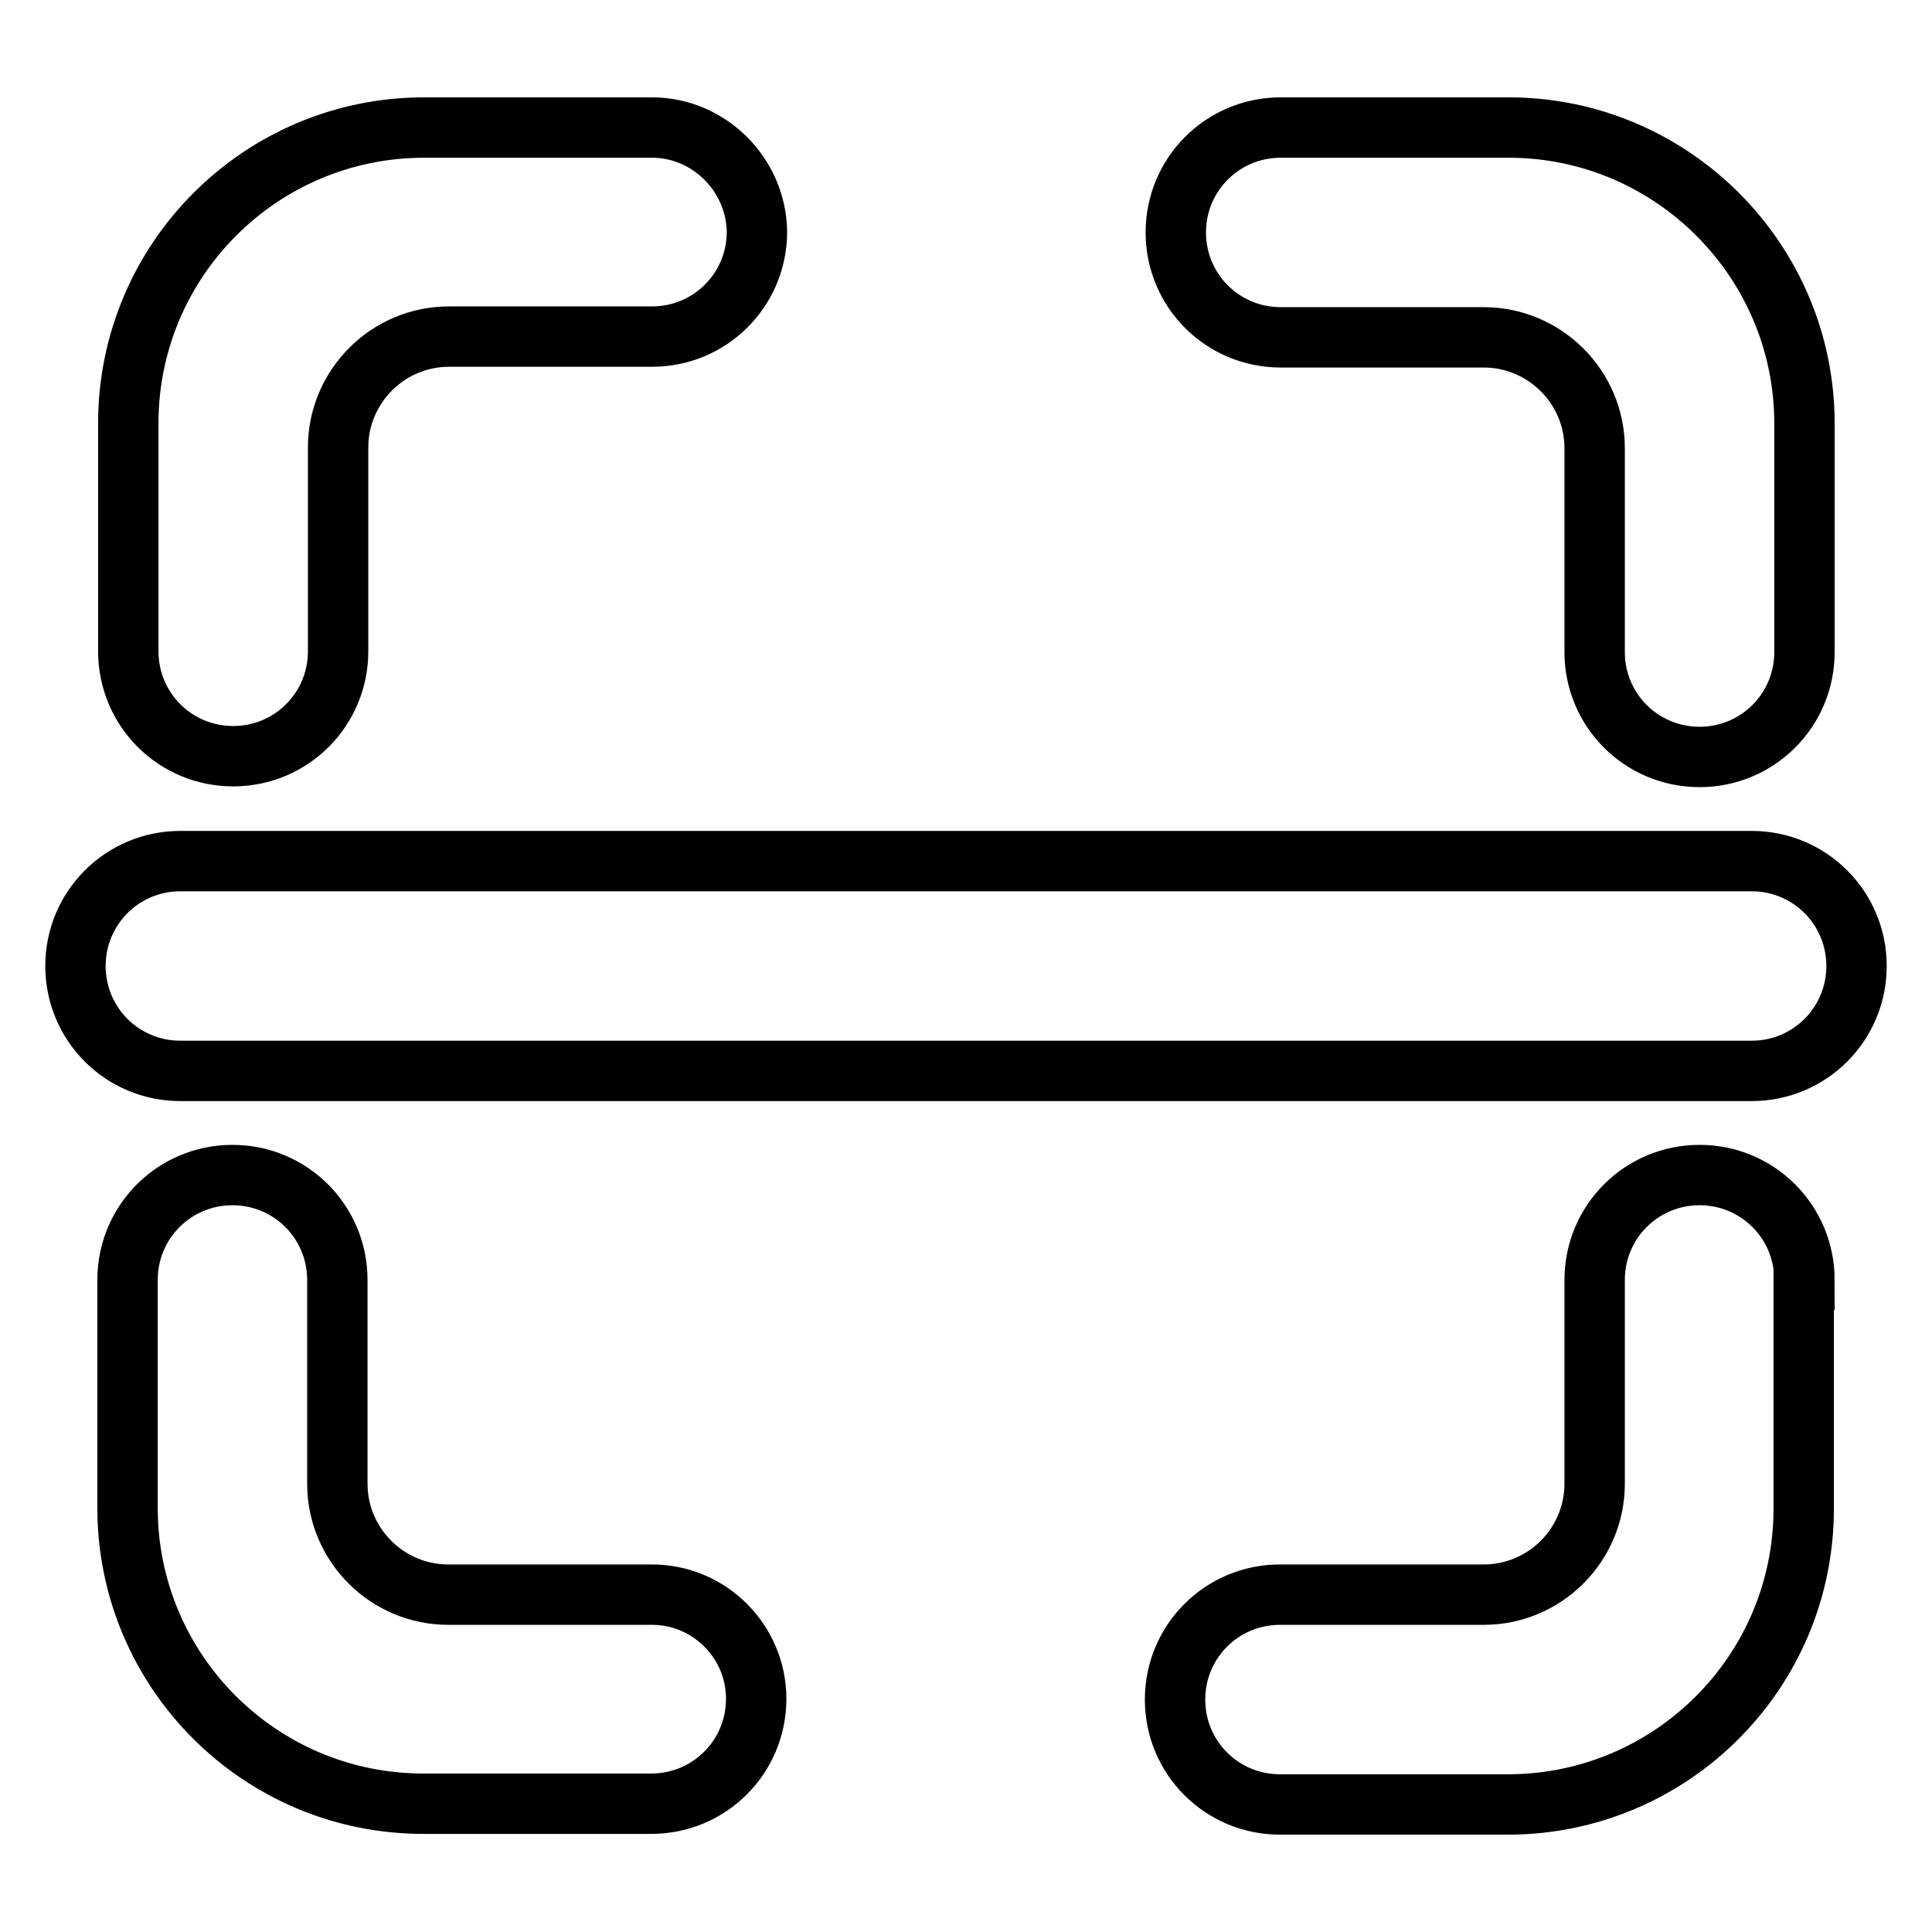
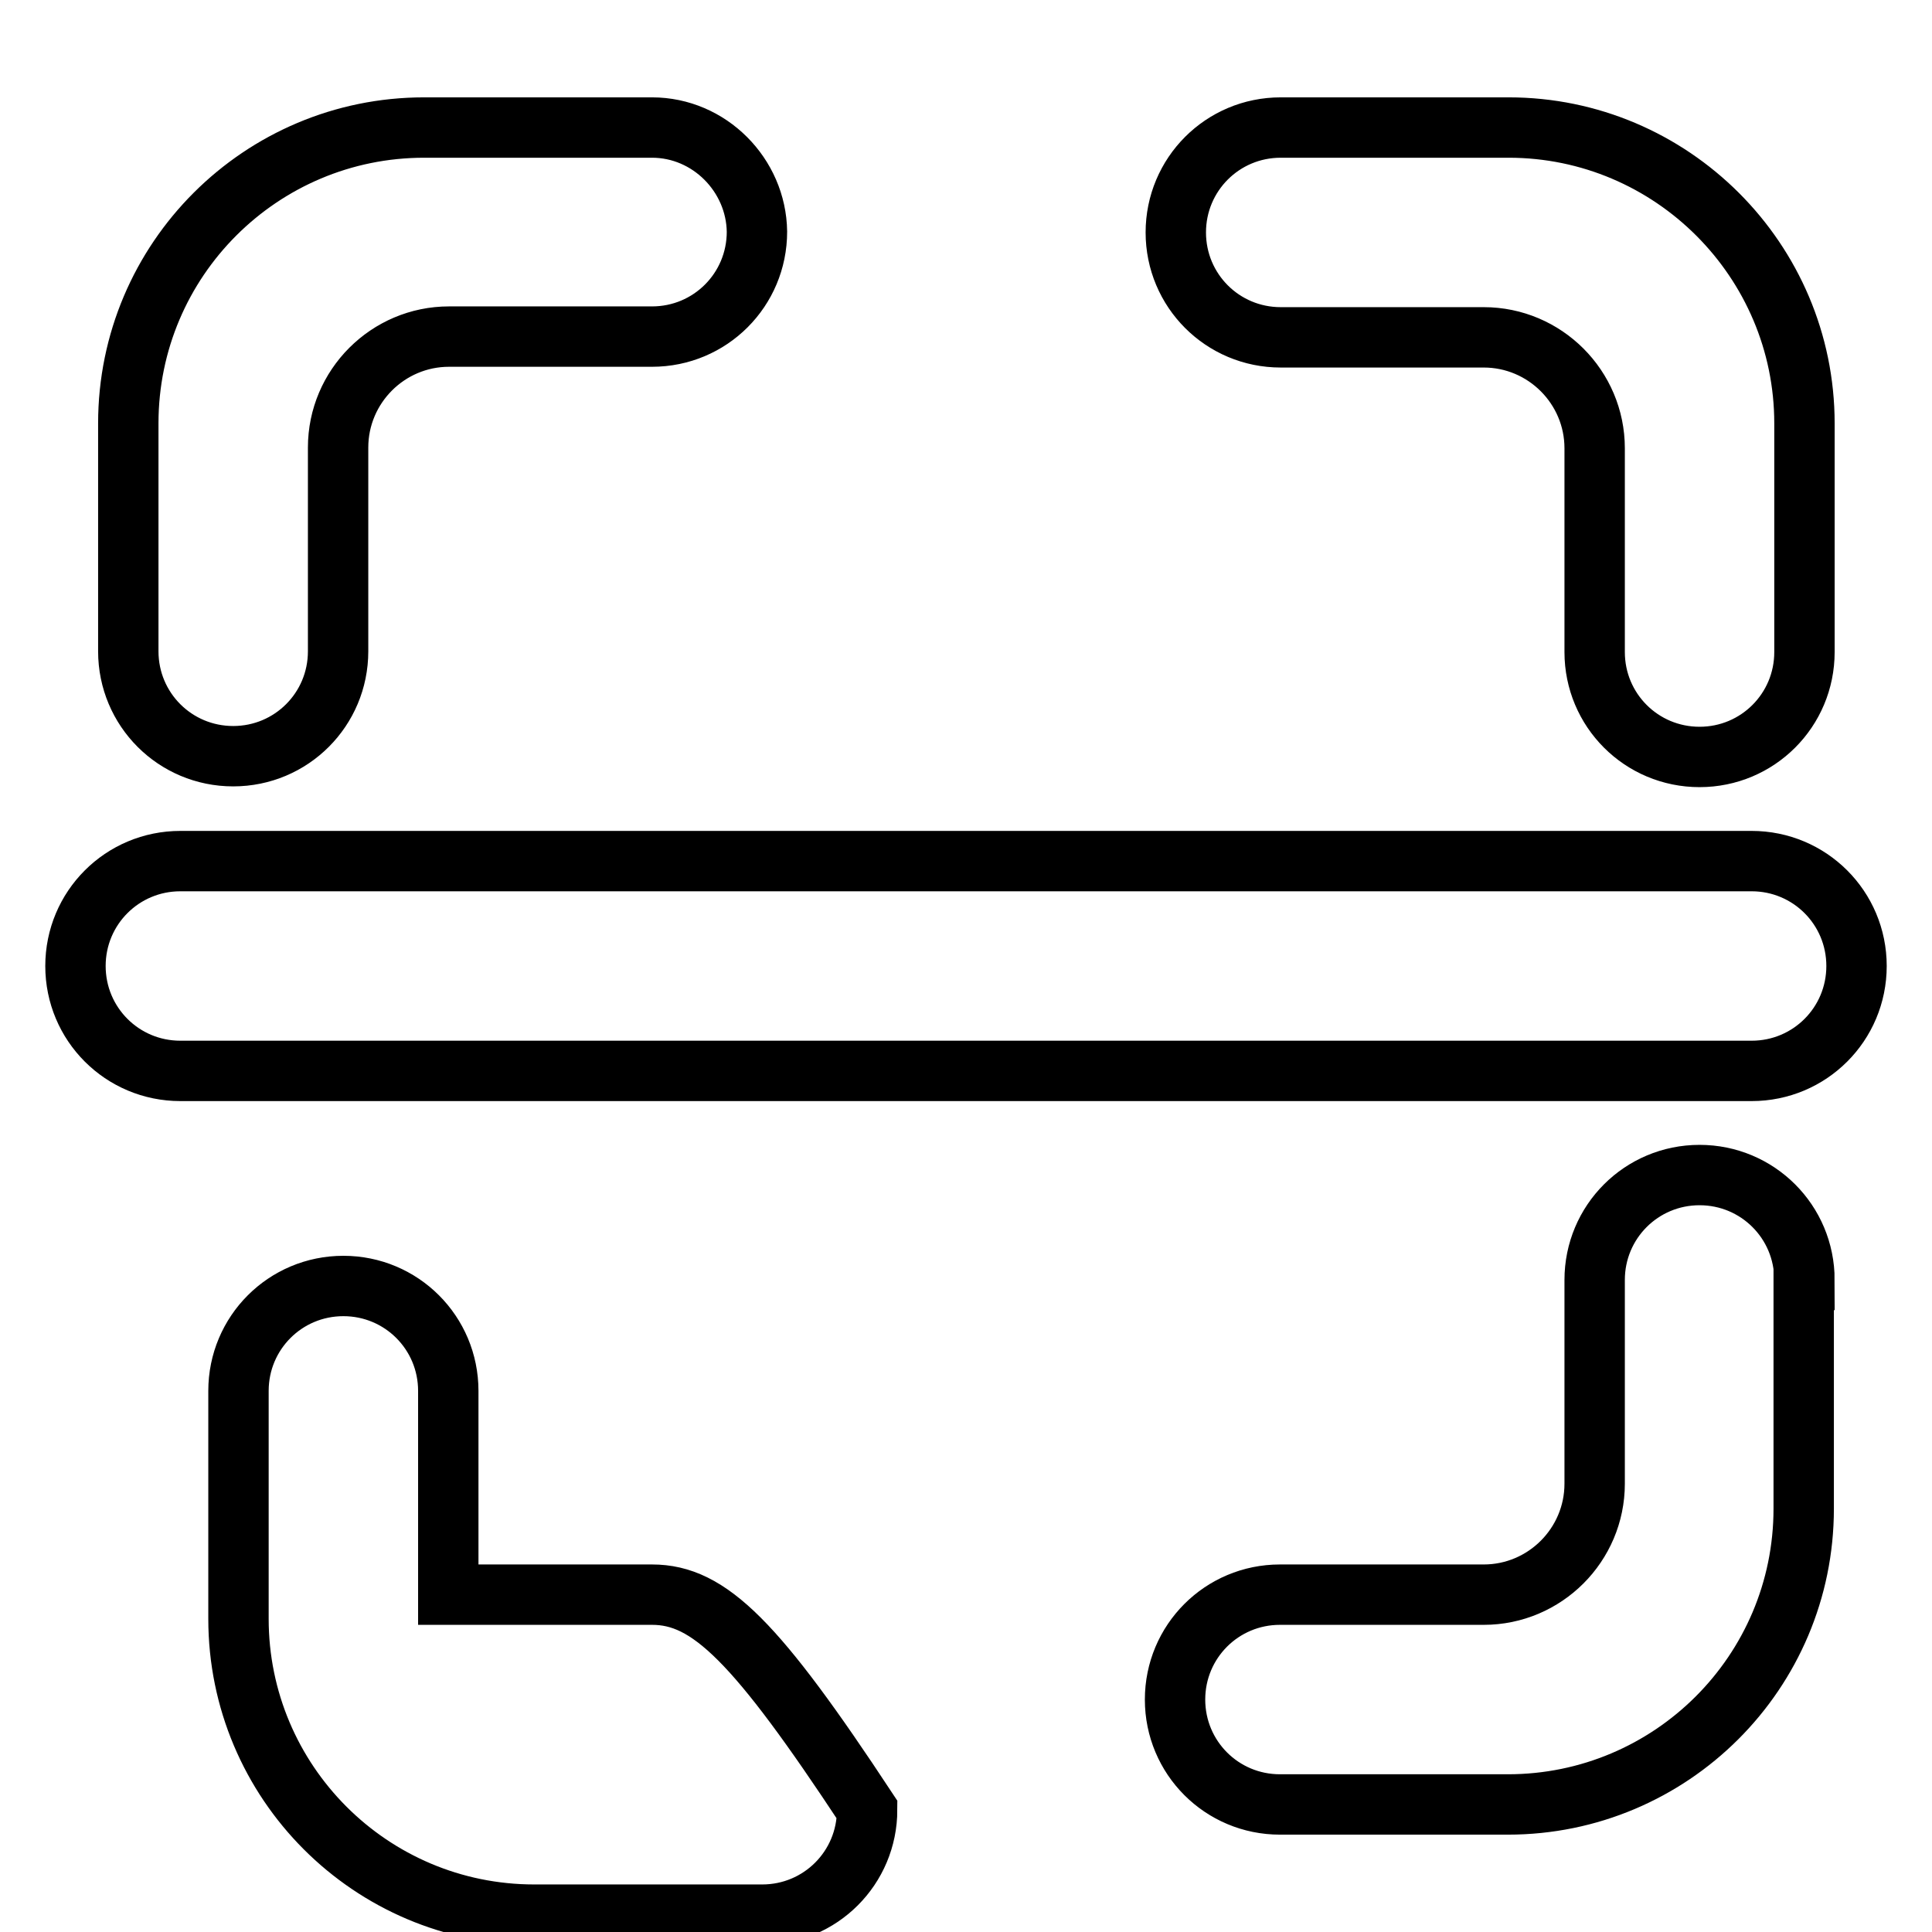
<svg xmlns="http://www.w3.org/2000/svg" version="1.1" x="0px" y="0px" viewBox="0 0 256 256" enable-background="new 0 0 256 256" xml:space="preserve">
  <g>
-     <path stroke-width="8" fill-opacity="0" stroke="#000000" d="M86.4,16.9L86.4,16.9l-30.2,0c-21.6,0-39.2,17.5-39.2,39.2v30.2c0,0,0,0,0,0c0,7.7,6.2,13.9,13.9,13.9 c7.7,0,13.9-6.2,13.9-13.9v0l0,0v-27c0-8.1,6.6-14.7,14.7-14.7h26.9c0,0,0,0,0,0c7.7,0,13.9-6.2,13.9-13.9 C100.2,23.2,94,16.9,86.4,16.9z M239.1,169.6c0-7.7-6.2-13.9-13.9-13.9c-7.7,0-13.9,6.2-13.9,13.9l0,0l0,0v27 c0,8.1-6.6,14.7-14.7,14.7h-27c-7.7,0-13.9,6.2-13.9,13.9c0,7.7,6.2,13.9,13.9,13.9c0,0,0,0,0,0h30.2c21.6,0,39.2-17.5,39.2-39.2 V169.6L239.1,169.6L239.1,169.6z M86.4,211.3h-27c-8.1,0-14.7-6.6-14.7-14.7v-27l0,0l0,0c0-7.7-6.2-13.9-13.9-13.9 c-7.7,0-13.9,6.2-13.9,13.9c0,0,0,0,0,0v30.2c0,21.6,17.5,39.2,39.2,39.2h30.2c0,0,0,0,0,0c7.7,0,13.9-6.2,13.9-13.9 C100.2,217.5,94,211.3,86.4,211.3z M199.9,16.9h-30.2v0c-7.7,0-13.9,6.2-13.9,13.9c0,7.7,6.2,13.9,13.9,13.9c0,0,0,0,0,0h26.9 c8.1,0,14.7,6.6,14.7,14.7v27l0,0c0,7.7,6.2,13.9,13.9,13.9c7.7,0,13.9-6.2,13.9-13.9l0,0V56.1C239.1,34.5,221.5,16.9,199.9,16.9z  M232.1,114.1C232.1,114.1,232.1,114.1,232.1,114.1H23.9c0,0,0,0,0,0c-7.7,0-13.9,6.2-13.9,13.9c0,7.7,6.2,13.9,13.9,13.9h208.2 l0,0l0,0c7.7,0,13.9-6.2,13.9-13.9C246,120.3,239.8,114.1,232.1,114.1z" />
+     <path stroke-width="8" fill-opacity="0" stroke="#000000" d="M86.4,16.9L86.4,16.9l-30.2,0c-21.6,0-39.2,17.5-39.2,39.2v30.2c0,0,0,0,0,0c0,7.7,6.2,13.9,13.9,13.9 c7.7,0,13.9-6.2,13.9-13.9v0l0,0v-27c0-8.1,6.6-14.7,14.7-14.7h26.9c0,0,0,0,0,0c7.7,0,13.9-6.2,13.9-13.9 C100.2,23.2,94,16.9,86.4,16.9z M239.1,169.6c0-7.7-6.2-13.9-13.9-13.9c-7.7,0-13.9,6.2-13.9,13.9l0,0l0,0v27 c0,8.1-6.6,14.7-14.7,14.7h-27c-7.7,0-13.9,6.2-13.9,13.9c0,7.7,6.2,13.9,13.9,13.9c0,0,0,0,0,0h30.2c21.6,0,39.2-17.5,39.2-39.2 V169.6L239.1,169.6L239.1,169.6z M86.4,211.3h-27v-27l0,0l0,0c0-7.7-6.2-13.9-13.9-13.9 c-7.7,0-13.9,6.2-13.9,13.9c0,0,0,0,0,0v30.2c0,21.6,17.5,39.2,39.2,39.2h30.2c0,0,0,0,0,0c7.7,0,13.9-6.2,13.9-13.9 C100.2,217.5,94,211.3,86.4,211.3z M199.9,16.9h-30.2v0c-7.7,0-13.9,6.2-13.9,13.9c0,7.7,6.2,13.9,13.9,13.9c0,0,0,0,0,0h26.9 c8.1,0,14.7,6.6,14.7,14.7v27l0,0c0,7.7,6.2,13.9,13.9,13.9c7.7,0,13.9-6.2,13.9-13.9l0,0V56.1C239.1,34.5,221.5,16.9,199.9,16.9z  M232.1,114.1C232.1,114.1,232.1,114.1,232.1,114.1H23.9c0,0,0,0,0,0c-7.7,0-13.9,6.2-13.9,13.9c0,7.7,6.2,13.9,13.9,13.9h208.2 l0,0l0,0c7.7,0,13.9-6.2,13.9-13.9C246,120.3,239.8,114.1,232.1,114.1z" />
  </g>
</svg>